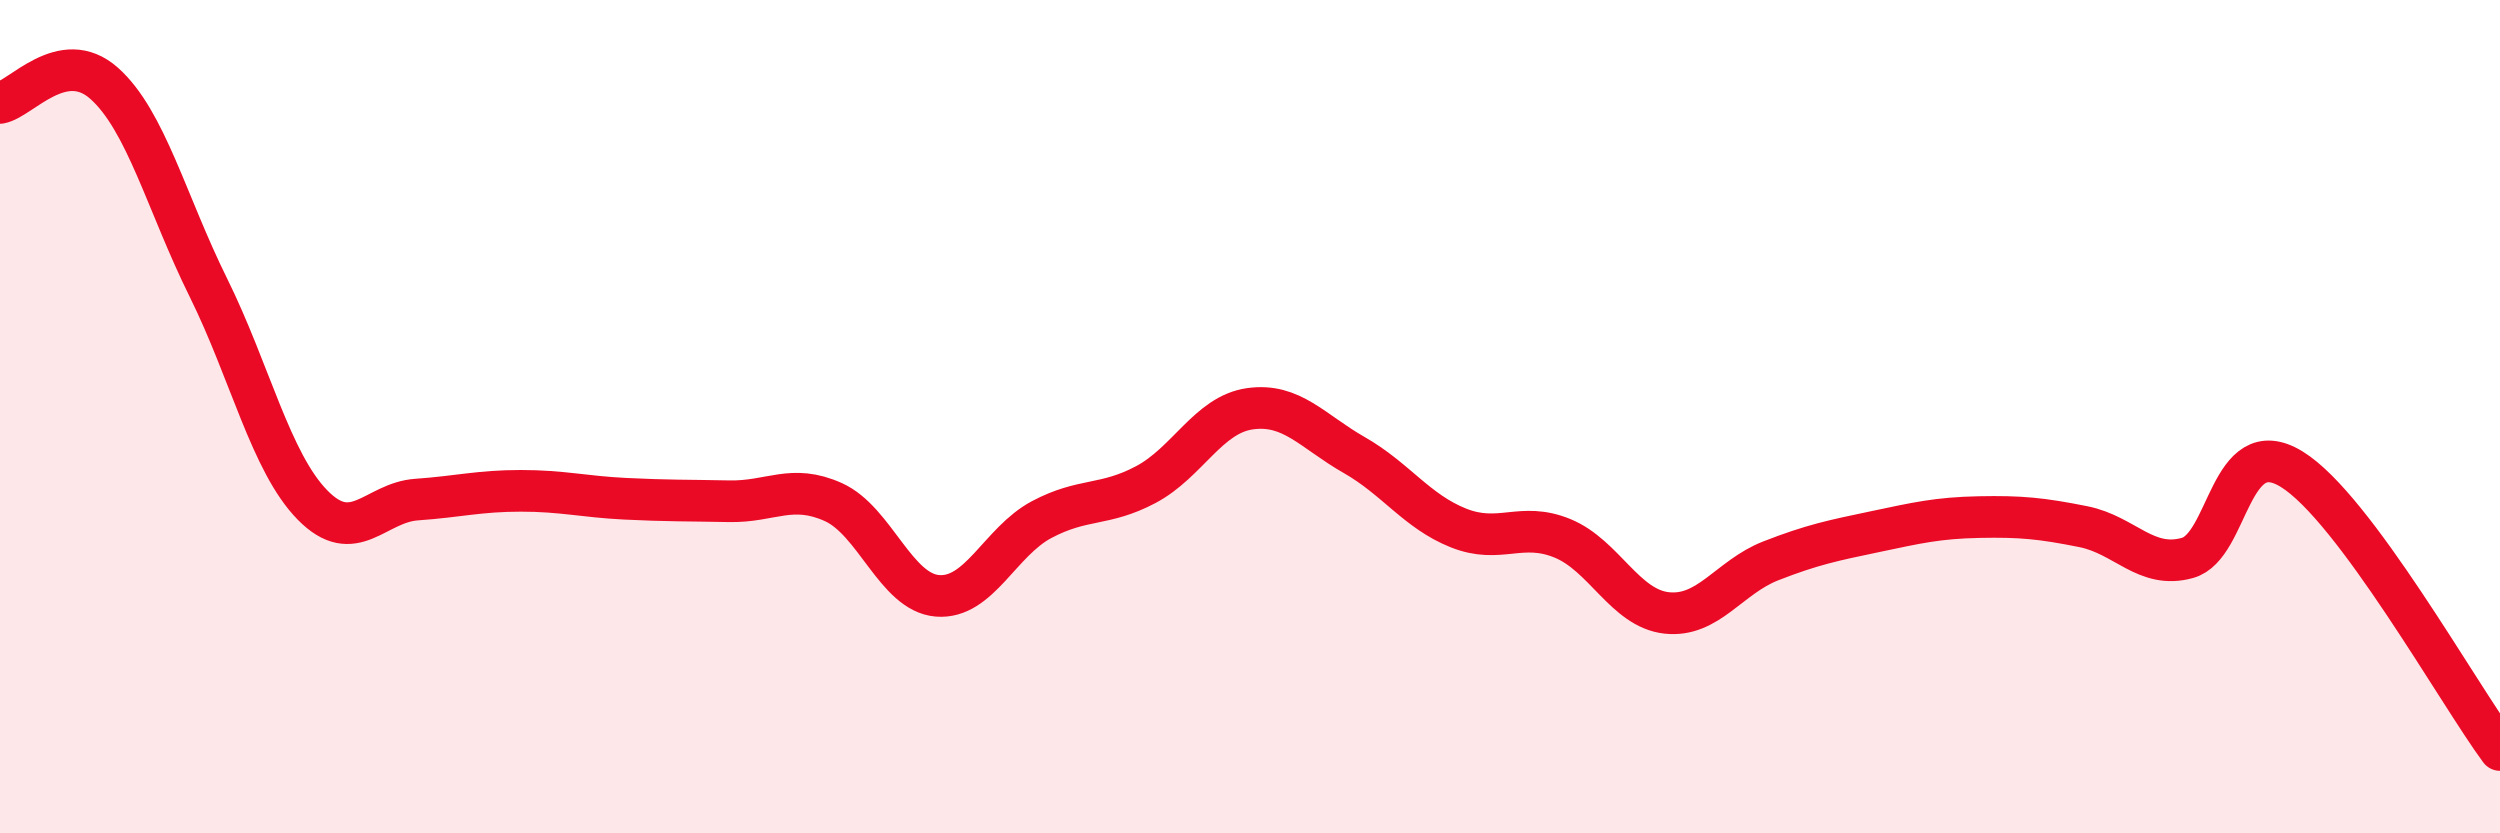
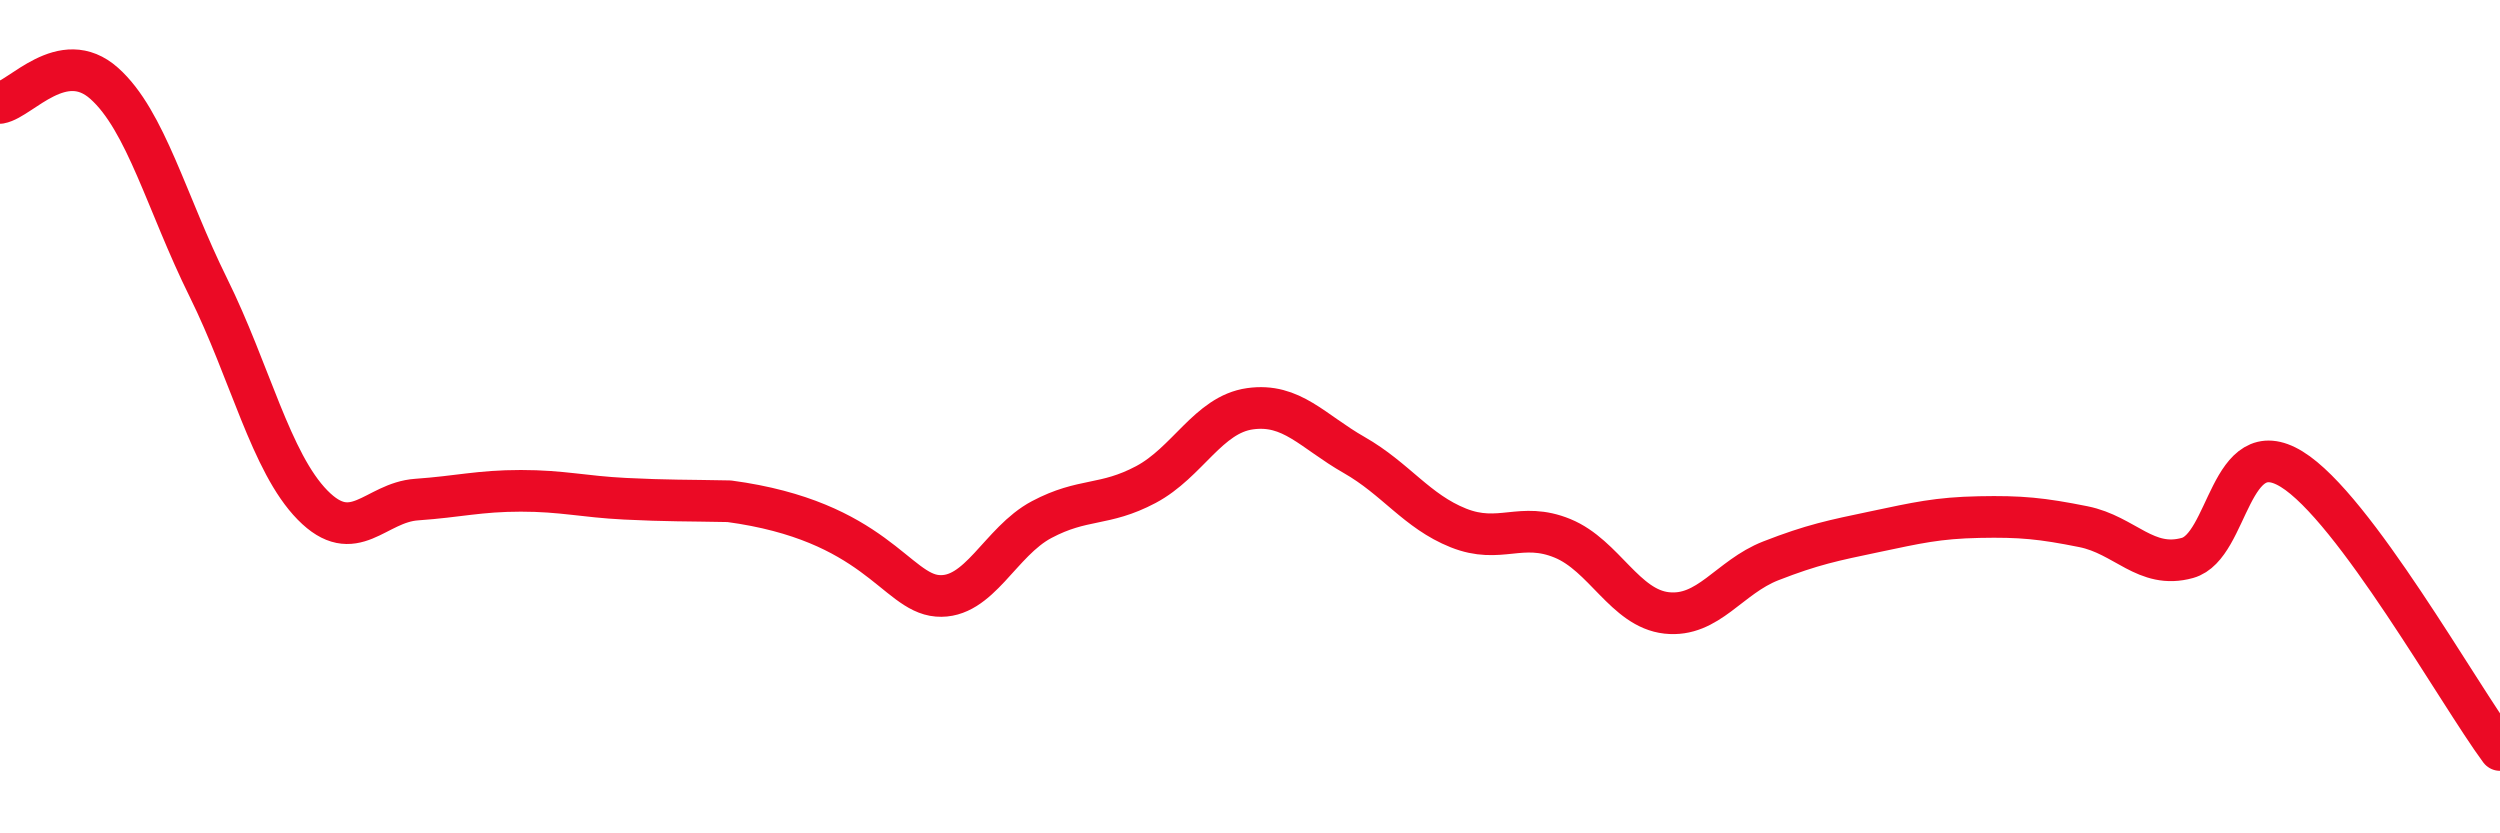
<svg xmlns="http://www.w3.org/2000/svg" width="60" height="20" viewBox="0 0 60 20">
-   <path d="M 0,2.47 C 0.5,2.38 1.5,1.11 2.5,2 C 3.5,2.89 4,4.88 5,6.9 C 6,8.92 6.5,11.1 7.5,12.12 C 8.5,13.14 9,12.06 10,11.99 C 11,11.92 11.5,11.78 12.5,11.78 C 13.5,11.78 14,11.92 15,11.97 C 16,12.02 16.5,12.01 17.5,12.03 C 18.5,12.05 19,11.6 20,12.05 C 21,12.5 21.5,14.22 22.5,14.3 C 23.5,14.38 24,13 25,12.47 C 26,11.94 26.5,12.16 27.5,11.63 C 28.5,11.1 29,9.95 30,9.81 C 31,9.67 31.5,10.35 32.5,10.92 C 33.5,11.49 34,12.27 35,12.67 C 36,13.07 36.5,12.51 37.5,12.92 C 38.5,13.33 39,14.6 40,14.71 C 41,14.82 41.5,13.85 42.5,13.46 C 43.5,13.07 44,12.97 45,12.76 C 46,12.55 46.5,12.43 47.5,12.41 C 48.5,12.39 49,12.44 50,12.64 C 51,12.84 51.5,13.67 52.5,13.39 C 53.5,13.11 53.5,10.34 55,11.26 C 56.5,12.18 59,16.65 60,18L60 20L0 20Z" fill="#EB0A25" opacity="0.1" stroke-linecap="round" stroke-linejoin="round" />
-   <path d="M 0,2.47 C 0.5,2.38 1.5,1.11 2.5,2 C 3.5,2.89 4,4.88 5,6.9 C 6,8.92 6.5,11.1 7.5,12.12 C 8.5,13.14 9,12.06 10,11.99 C 11,11.92 11.5,11.78 12.5,11.78 C 13.5,11.78 14,11.92 15,11.97 C 16,12.02 16.5,12.01 17.5,12.03 C 18.5,12.05 19,11.6 20,12.05 C 21,12.5 21.5,14.22 22.5,14.3 C 23.5,14.38 24,13 25,12.47 C 26,11.94 26.5,12.16 27.5,11.63 C 28.5,11.1 29,9.95 30,9.81 C 31,9.67 31.5,10.35 32.5,10.92 C 33.5,11.49 34,12.27 35,12.67 C 36,13.07 36.5,12.51 37.5,12.92 C 38.5,13.33 39,14.6 40,14.71 C 41,14.82 41.5,13.85 42.5,13.46 C 43.5,13.07 44,12.97 45,12.76 C 46,12.55 46.5,12.43 47.5,12.41 C 48.5,12.39 49,12.44 50,12.64 C 51,12.84 51.5,13.67 52.5,13.39 C 53.5,13.11 53.5,10.34 55,11.26 C 56.5,12.18 59,16.65 60,18" stroke="#EB0A25" stroke-width="1" fill="none" stroke-linecap="round" stroke-linejoin="round" />
+   <path d="M 0,2.47 C 0.5,2.38 1.5,1.11 2.5,2 C 3.5,2.89 4,4.88 5,6.9 C 6,8.92 6.5,11.1 7.5,12.12 C 8.5,13.14 9,12.06 10,11.99 C 11,11.92 11.5,11.78 12.5,11.78 C 13.5,11.78 14,11.92 15,11.97 C 16,12.02 16.5,12.01 17.5,12.03 C 21,12.5 21.5,14.22 22.5,14.3 C 23.5,14.38 24,13 25,12.47 C 26,11.94 26.5,12.16 27.5,11.63 C 28.5,11.1 29,9.95 30,9.81 C 31,9.67 31.5,10.35 32.5,10.92 C 33.5,11.49 34,12.27 35,12.67 C 36,13.07 36.5,12.51 37.5,12.92 C 38.5,13.33 39,14.6 40,14.71 C 41,14.82 41.5,13.85 42.5,13.46 C 43.5,13.07 44,12.97 45,12.76 C 46,12.55 46.5,12.43 47.5,12.41 C 48.5,12.39 49,12.44 50,12.64 C 51,12.84 51.5,13.67 52.5,13.39 C 53.5,13.11 53.5,10.34 55,11.26 C 56.5,12.18 59,16.65 60,18" stroke="#EB0A25" stroke-width="1" fill="none" stroke-linecap="round" stroke-linejoin="round" />
</svg>